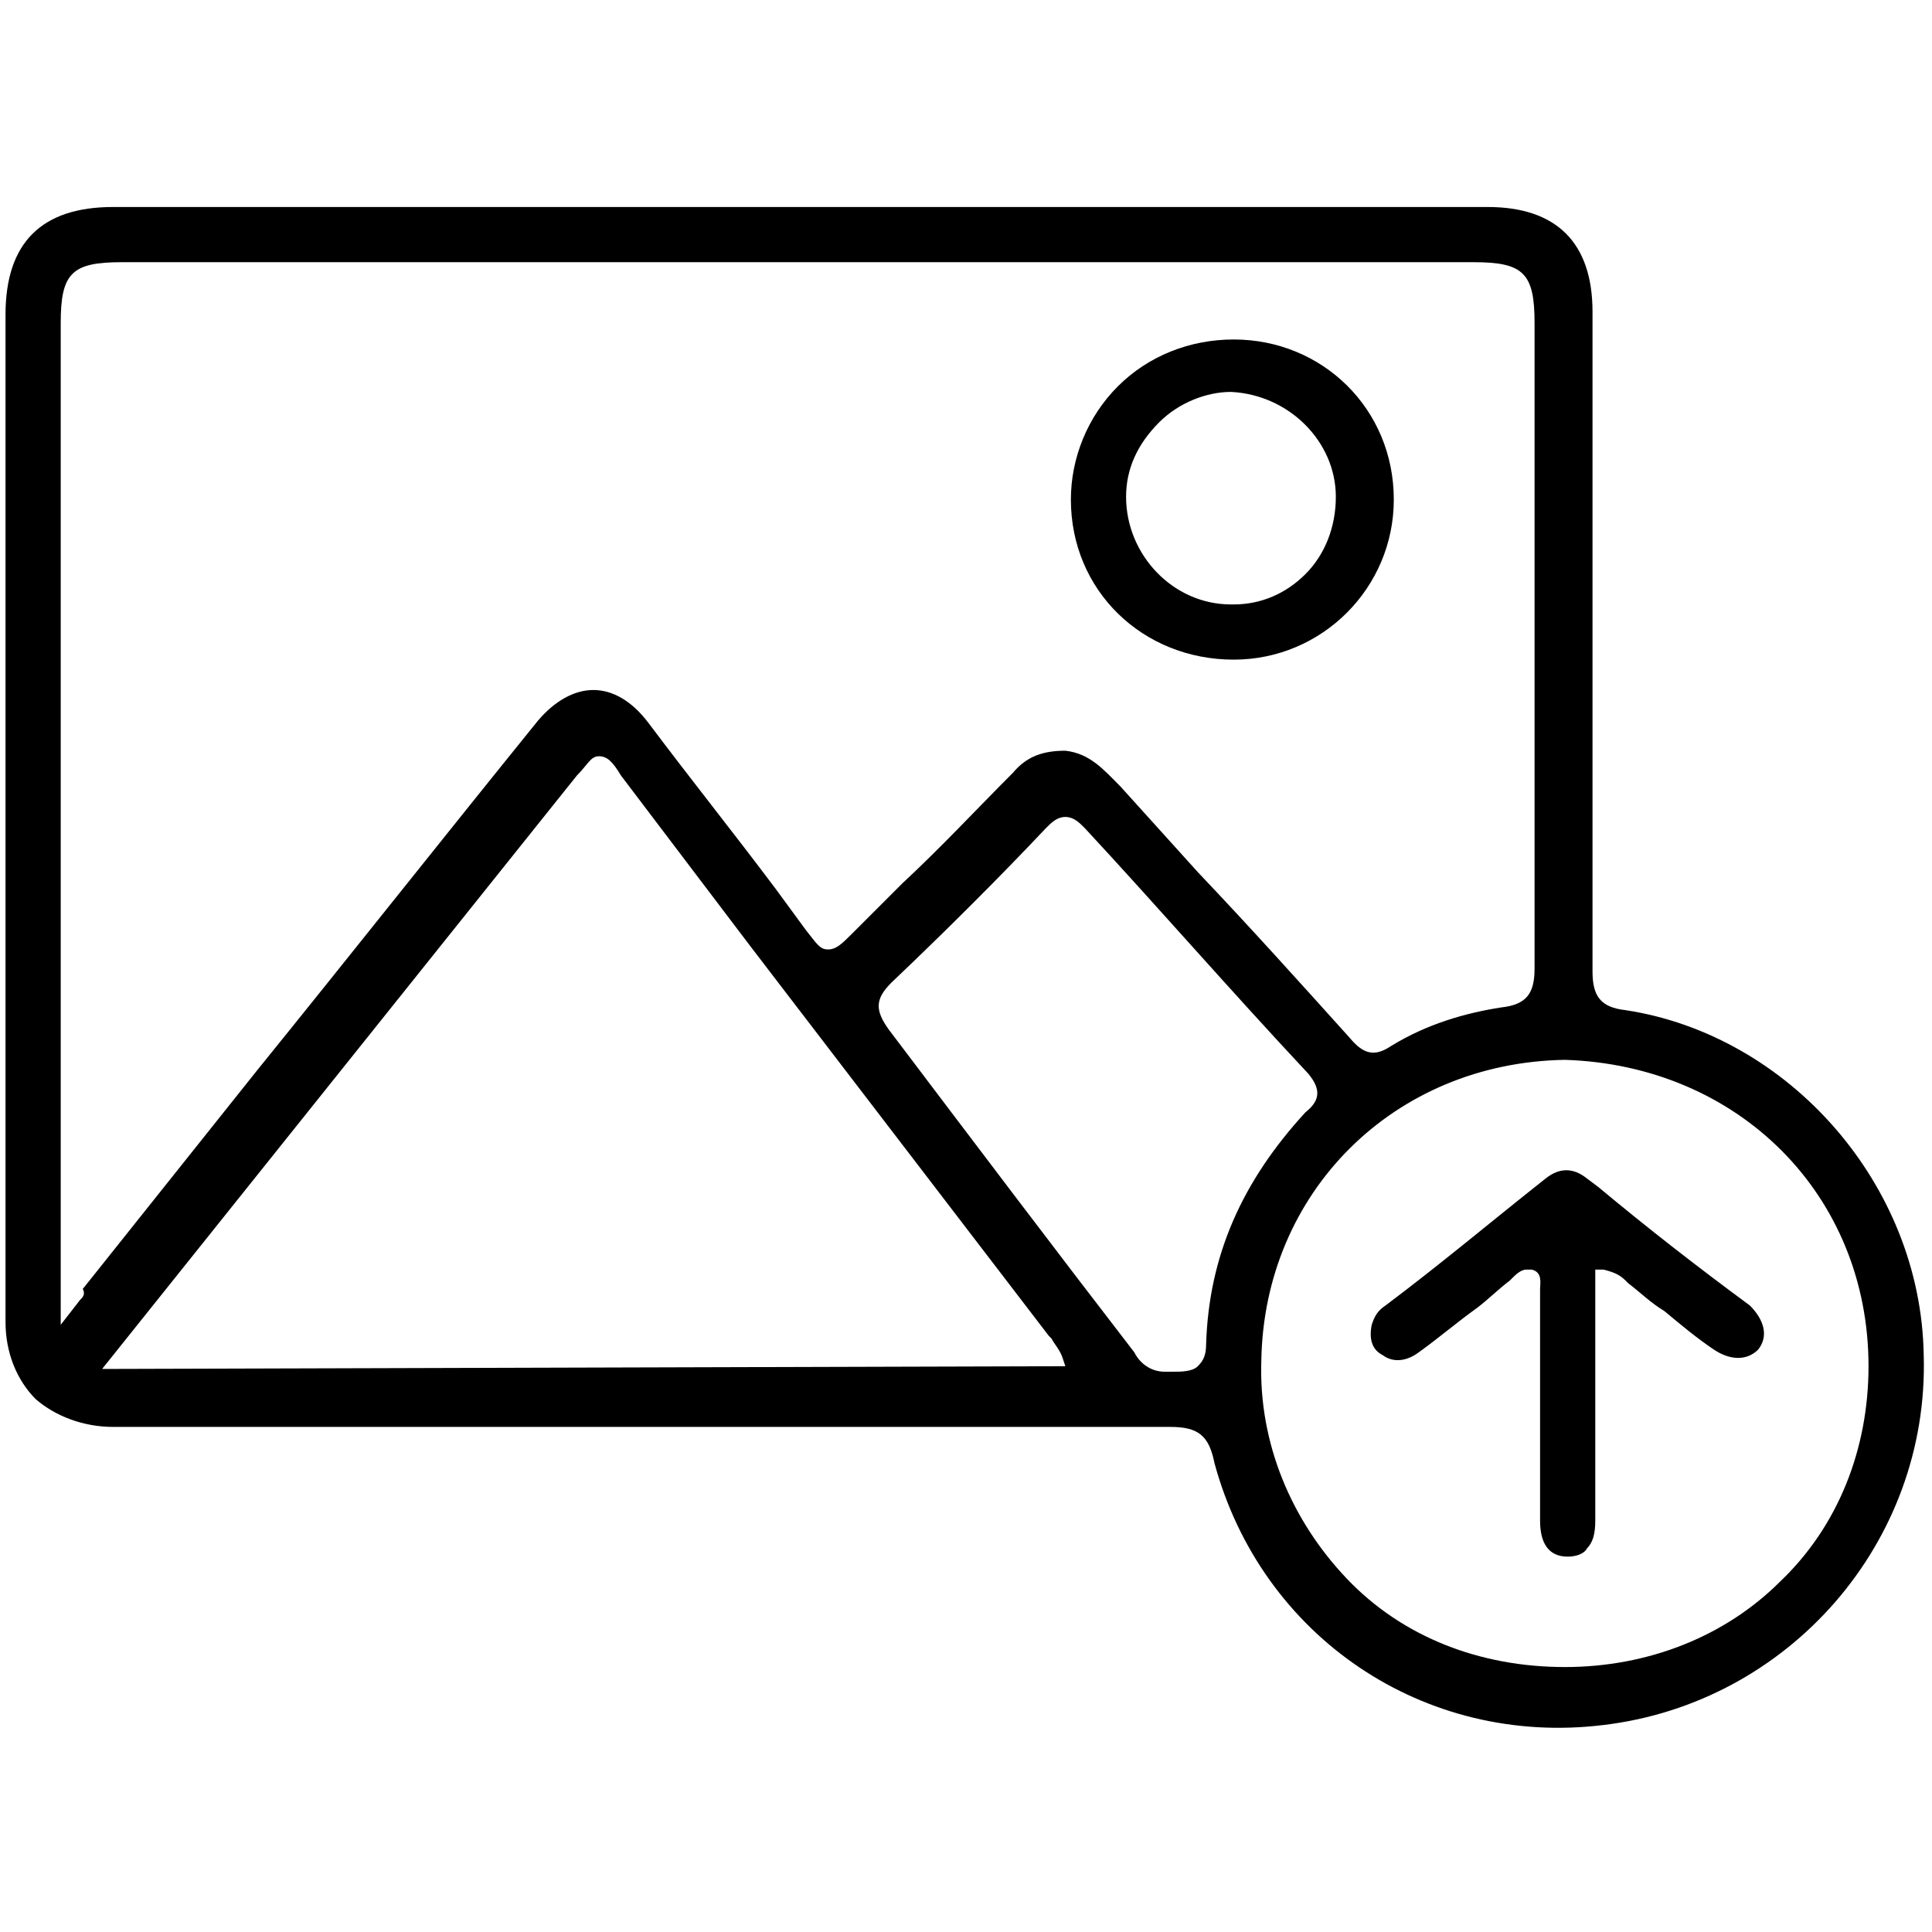
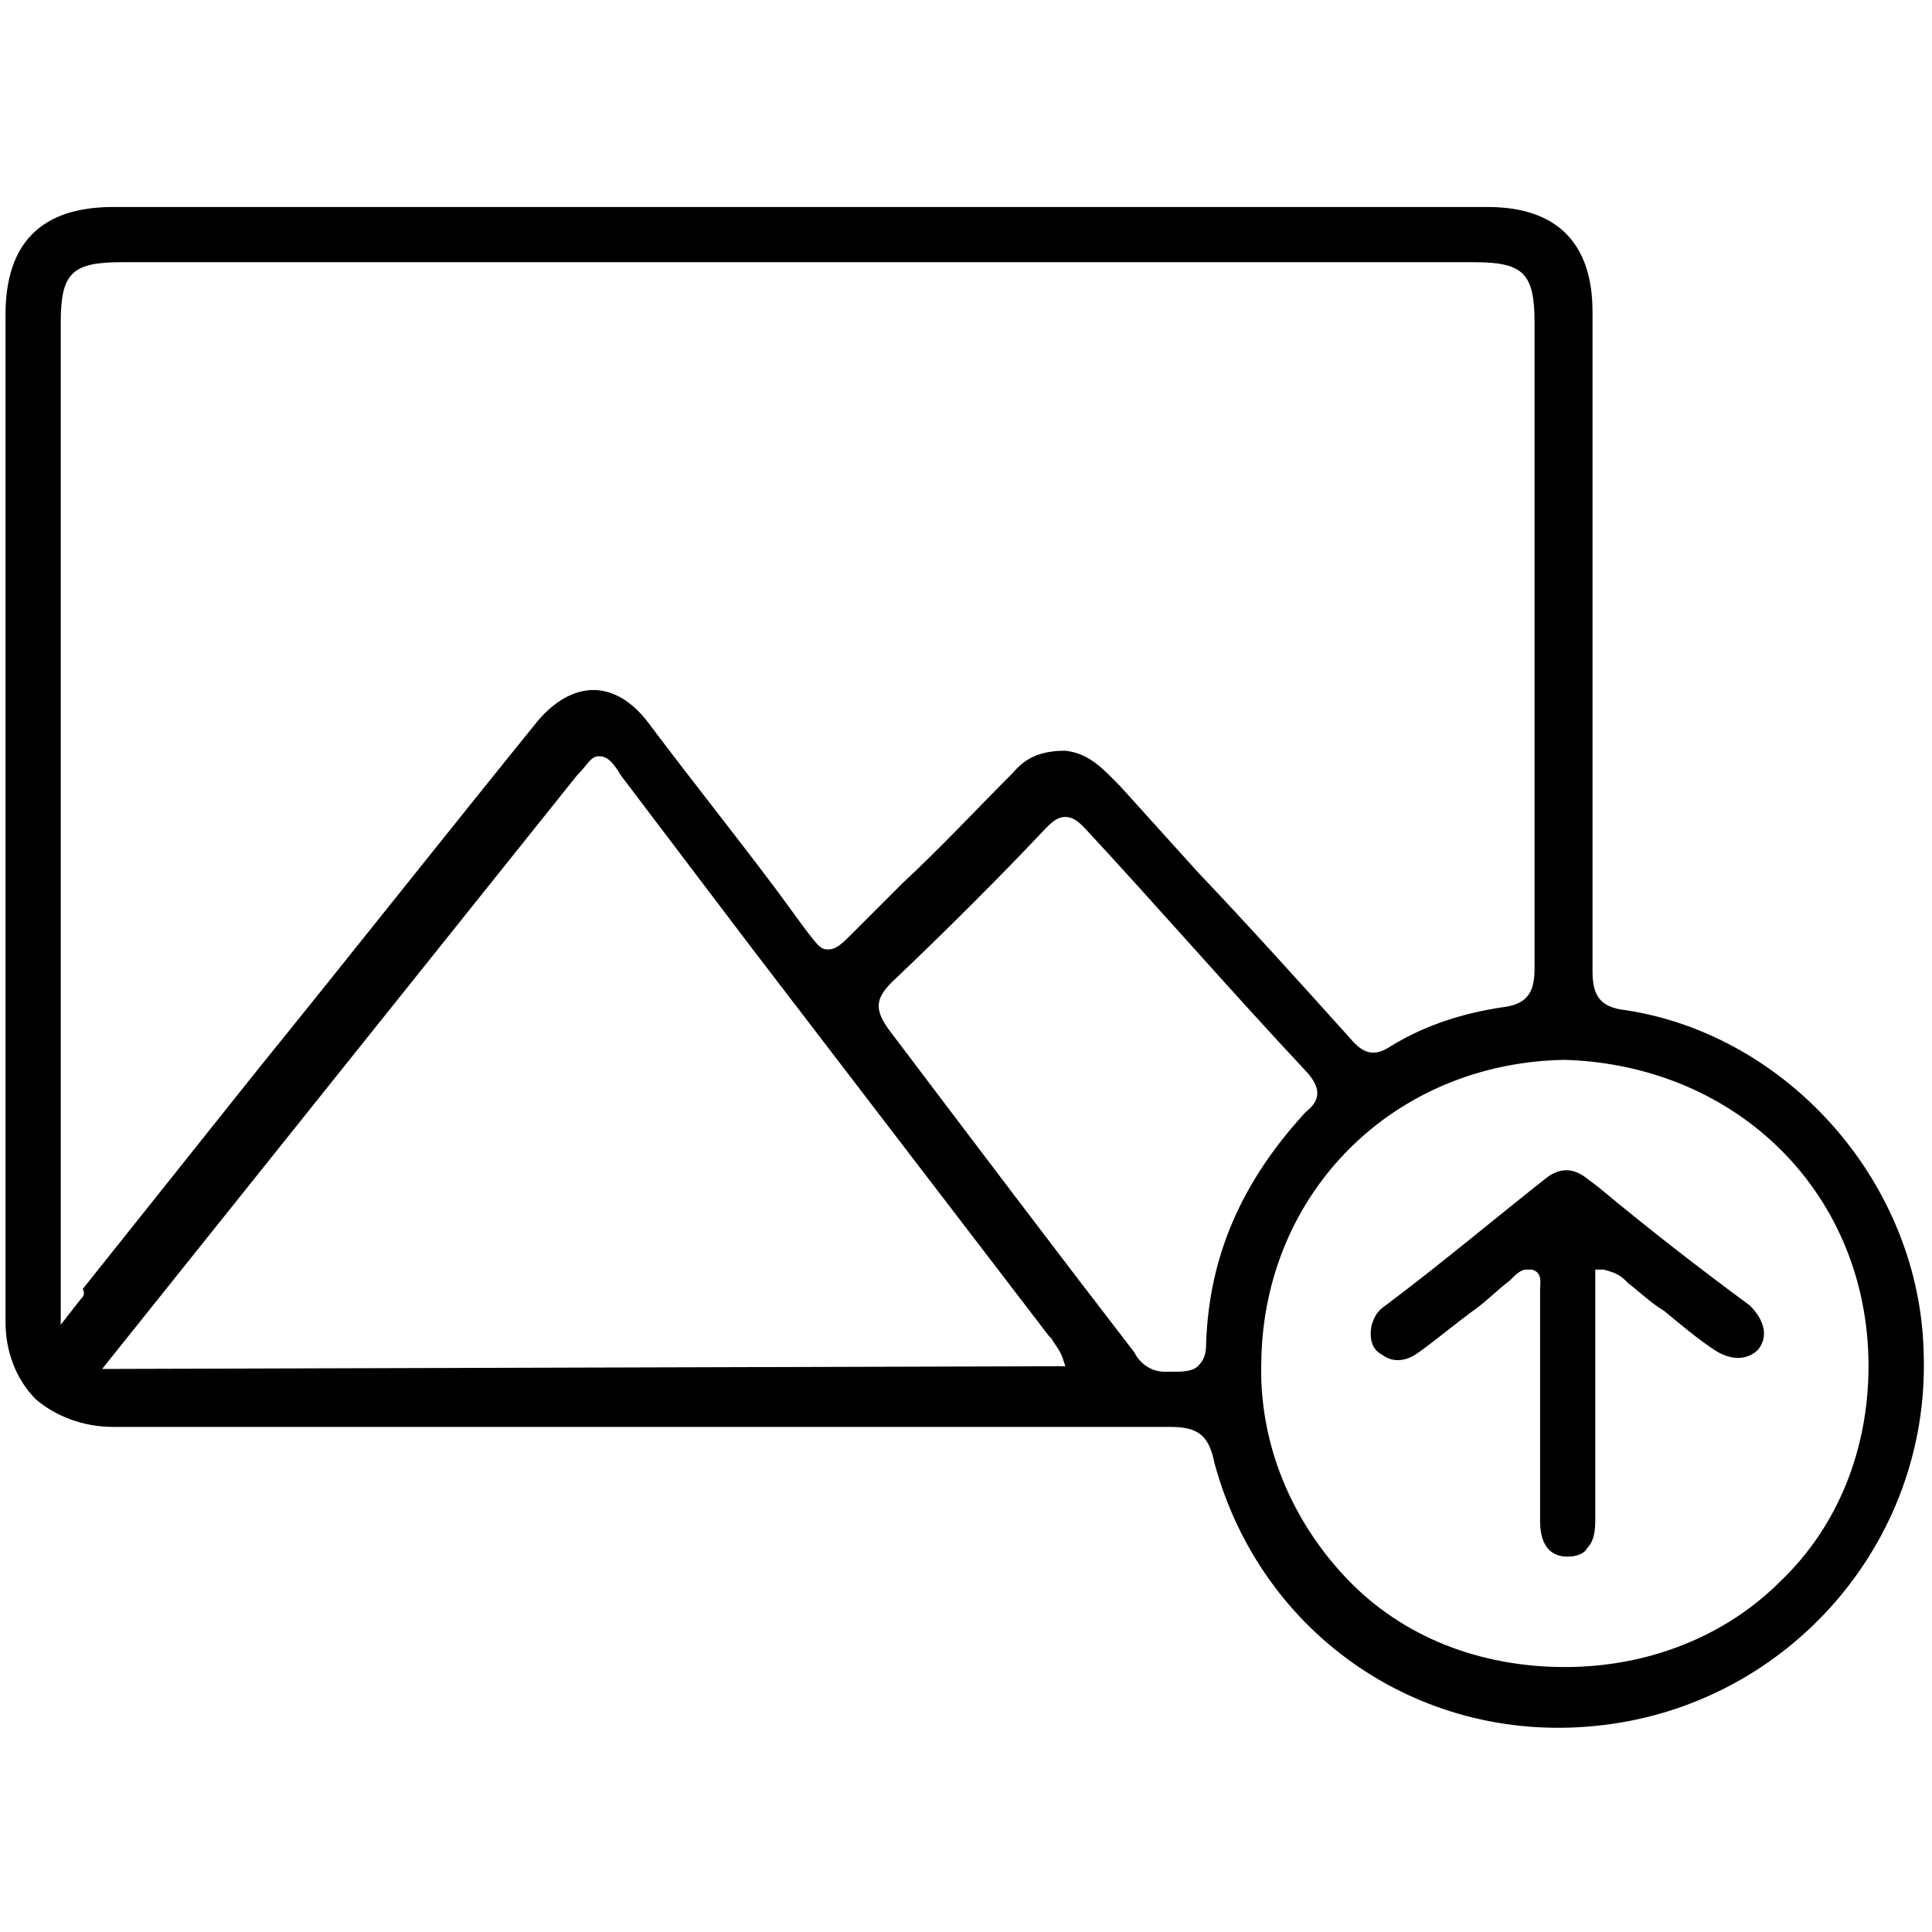
<svg xmlns="http://www.w3.org/2000/svg" version="1.1" id="Ebene_1" x="0px" y="0px" viewBox="0 0 70 70" style="enable-background:new 0 0 70 70;" xml:space="preserve">
  <g>
    <path d="M58.9,36.6c-0.9-0.1-1.2-0.5-1.2-1.4c0-6.7,0-13.3,0-20v-3.9c0-2.5-1.3-3.8-3.8-3.8h-32H4.1c-2.6,0-3.9,1.3-3.9,3.9   c0,3.3,0,6.5,0,9.8c0,8.7,0,17.8,0,26.7c0,1.1,0.4,2.1,1.1,2.8c0.7,0.6,1.7,1,2.8,1l0,0c7.5,0,15.2,0,22.6,0c5.2,0,10.5,0,15.7,0   l0,0c1,0,1.4,0.3,1.6,1.3c1.7,6.3,7.6,10.3,14.1,9.5c6.7-0.8,11.8-6.6,11.6-13.4C69.6,42.9,64.8,37.5,58.9,36.6z M2.9,47.1L2.2,48   V11.7c0-1.8,0.4-2.2,2.2-2.2h49c1.8,0,2.2,0.4,2.2,2.2V17c0,6,0,12.1,0,18.1c0,0.9-0.3,1.3-1.2,1.4c-1.3,0.2-2.7,0.6-4,1.4   c-0.6,0.4-1,0.3-1.5-0.3c-1.8-2-3.6-4-5.5-6l-2.8-3.1c-0.6-0.6-1.1-1.2-2-1.3c-0.8,0-1.4,0.2-1.9,0.8c-1.3,1.3-2.6,2.7-4,4   l-1.8,1.8c-0.4,0.4-0.6,0.6-0.9,0.6s-0.4-0.2-0.8-0.7l-1.1-1.5c-1.5-2-3.1-4-4.6-6c-0.6-0.8-1.3-1.2-2-1.2s-1.4,0.4-2,1.1   c-3.4,4.2-6.8,8.5-10.2,12.7L3,46.7C3.1,46.9,3,47,2.9,47.1z M3.7,49.6l17.2-21.5c0.4-0.4,0.5-0.7,0.8-0.7l0,0   c0.3,0,0.5,0.2,0.8,0.7l4.7,6.2c3.6,4.7,7.2,9.4,10.8,14.1l0.1,0.1c0.1,0.2,0.3,0.4,0.4,0.7l0.1,0.3L3.7,49.6L3.7,49.6z M43.7,48.7   c0,0.4-0.1,0.6-0.3,0.8s-0.6,0.2-0.9,0.2l0,0c-0.1,0-0.2,0-0.3,0c-0.5,0-0.9-0.3-1.1-0.7c-2.7-3.5-5.8-7.6-8.9-11.7   c-0.5-0.7-0.5-1.1,0.1-1.7c2-1.9,4-3.9,5.6-5.6c0.2-0.2,0.4-0.4,0.7-0.4s0.5,0.2,0.7,0.4c2.6,2.8,5.2,5.8,8.1,8.9   c0.5,0.6,0.4,1-0.1,1.4C45,42.8,43.8,45.5,43.7,48.7z M64.5,57.3c-2,2-4.8,3.1-7.8,3.1l0,0c-3.1,0-5.9-1.1-7.9-3.2   c-2-2.1-3.2-4.9-3.1-7.9c0.1-6.1,4.8-10.8,11-10.9l0,0c6.3,0.2,11,4.9,11,11.1C67.7,52.5,66.6,55.3,64.5,57.3z" />
-     <path d="M44.7,12.3L44.7,12.3c-1.6,0-3.1,0.6-4.2,1.7c-1.1,1.1-1.7,2.6-1.7,4.1c0,3.3,2.6,5.8,5.9,5.8l0,0c3.2,0,5.8-2.6,5.8-5.8   C50.5,14.8,47.9,12.3,44.7,12.3z M47.3,20.8c-0.7,0.7-1.6,1.1-2.6,1.1c0,0,0,0-0.1,0c-2.1,0-3.8-1.8-3.8-3.9c0-1,0.4-1.9,1.2-2.7   c0.7-0.7,1.7-1.1,2.6-1.1c2.1,0.1,3.8,1.8,3.8,3.8C48.4,19.1,48,20.1,47.3,20.8z" />
    <path d="M57.9,43l-0.4-0.3c-0.5-0.4-1-0.4-1.5,0c-1.9,1.5-3.8,3.1-5.8,4.6c-0.3,0.2-0.4,0.4-0.5,0.7c-0.1,0.5,0,0.9,0.4,1.1   c0.4,0.3,0.9,0.2,1.3-0.1c0.7-0.5,1.4-1.1,2.1-1.6c0.4-0.3,0.8-0.7,1.2-1l0.1-0.1c0.1-0.1,0.3-0.3,0.5-0.3c0,0,0.1,0,0.2,0   c0.4,0.1,0.3,0.5,0.3,0.7v0.1c0,1.6,0,3.2,0,4.8v3.5c0,0.8,0.3,1.3,1,1.3l0,0c0.3,0,0.6-0.1,0.7-0.3c0.2-0.2,0.3-0.5,0.3-1   c0-2,0-4,0-6V46h0.3c0.4,0.1,0.6,0.2,0.8,0.4l0.1,0.1c0.4,0.3,0.8,0.7,1.3,1c0.6,0.5,1.2,1,1.8,1.4s1.2,0.4,1.6,0   c0.4-0.5,0.2-1.1-0.3-1.6C61.5,45.9,59.7,44.5,57.9,43z" />
  </g>
</svg>